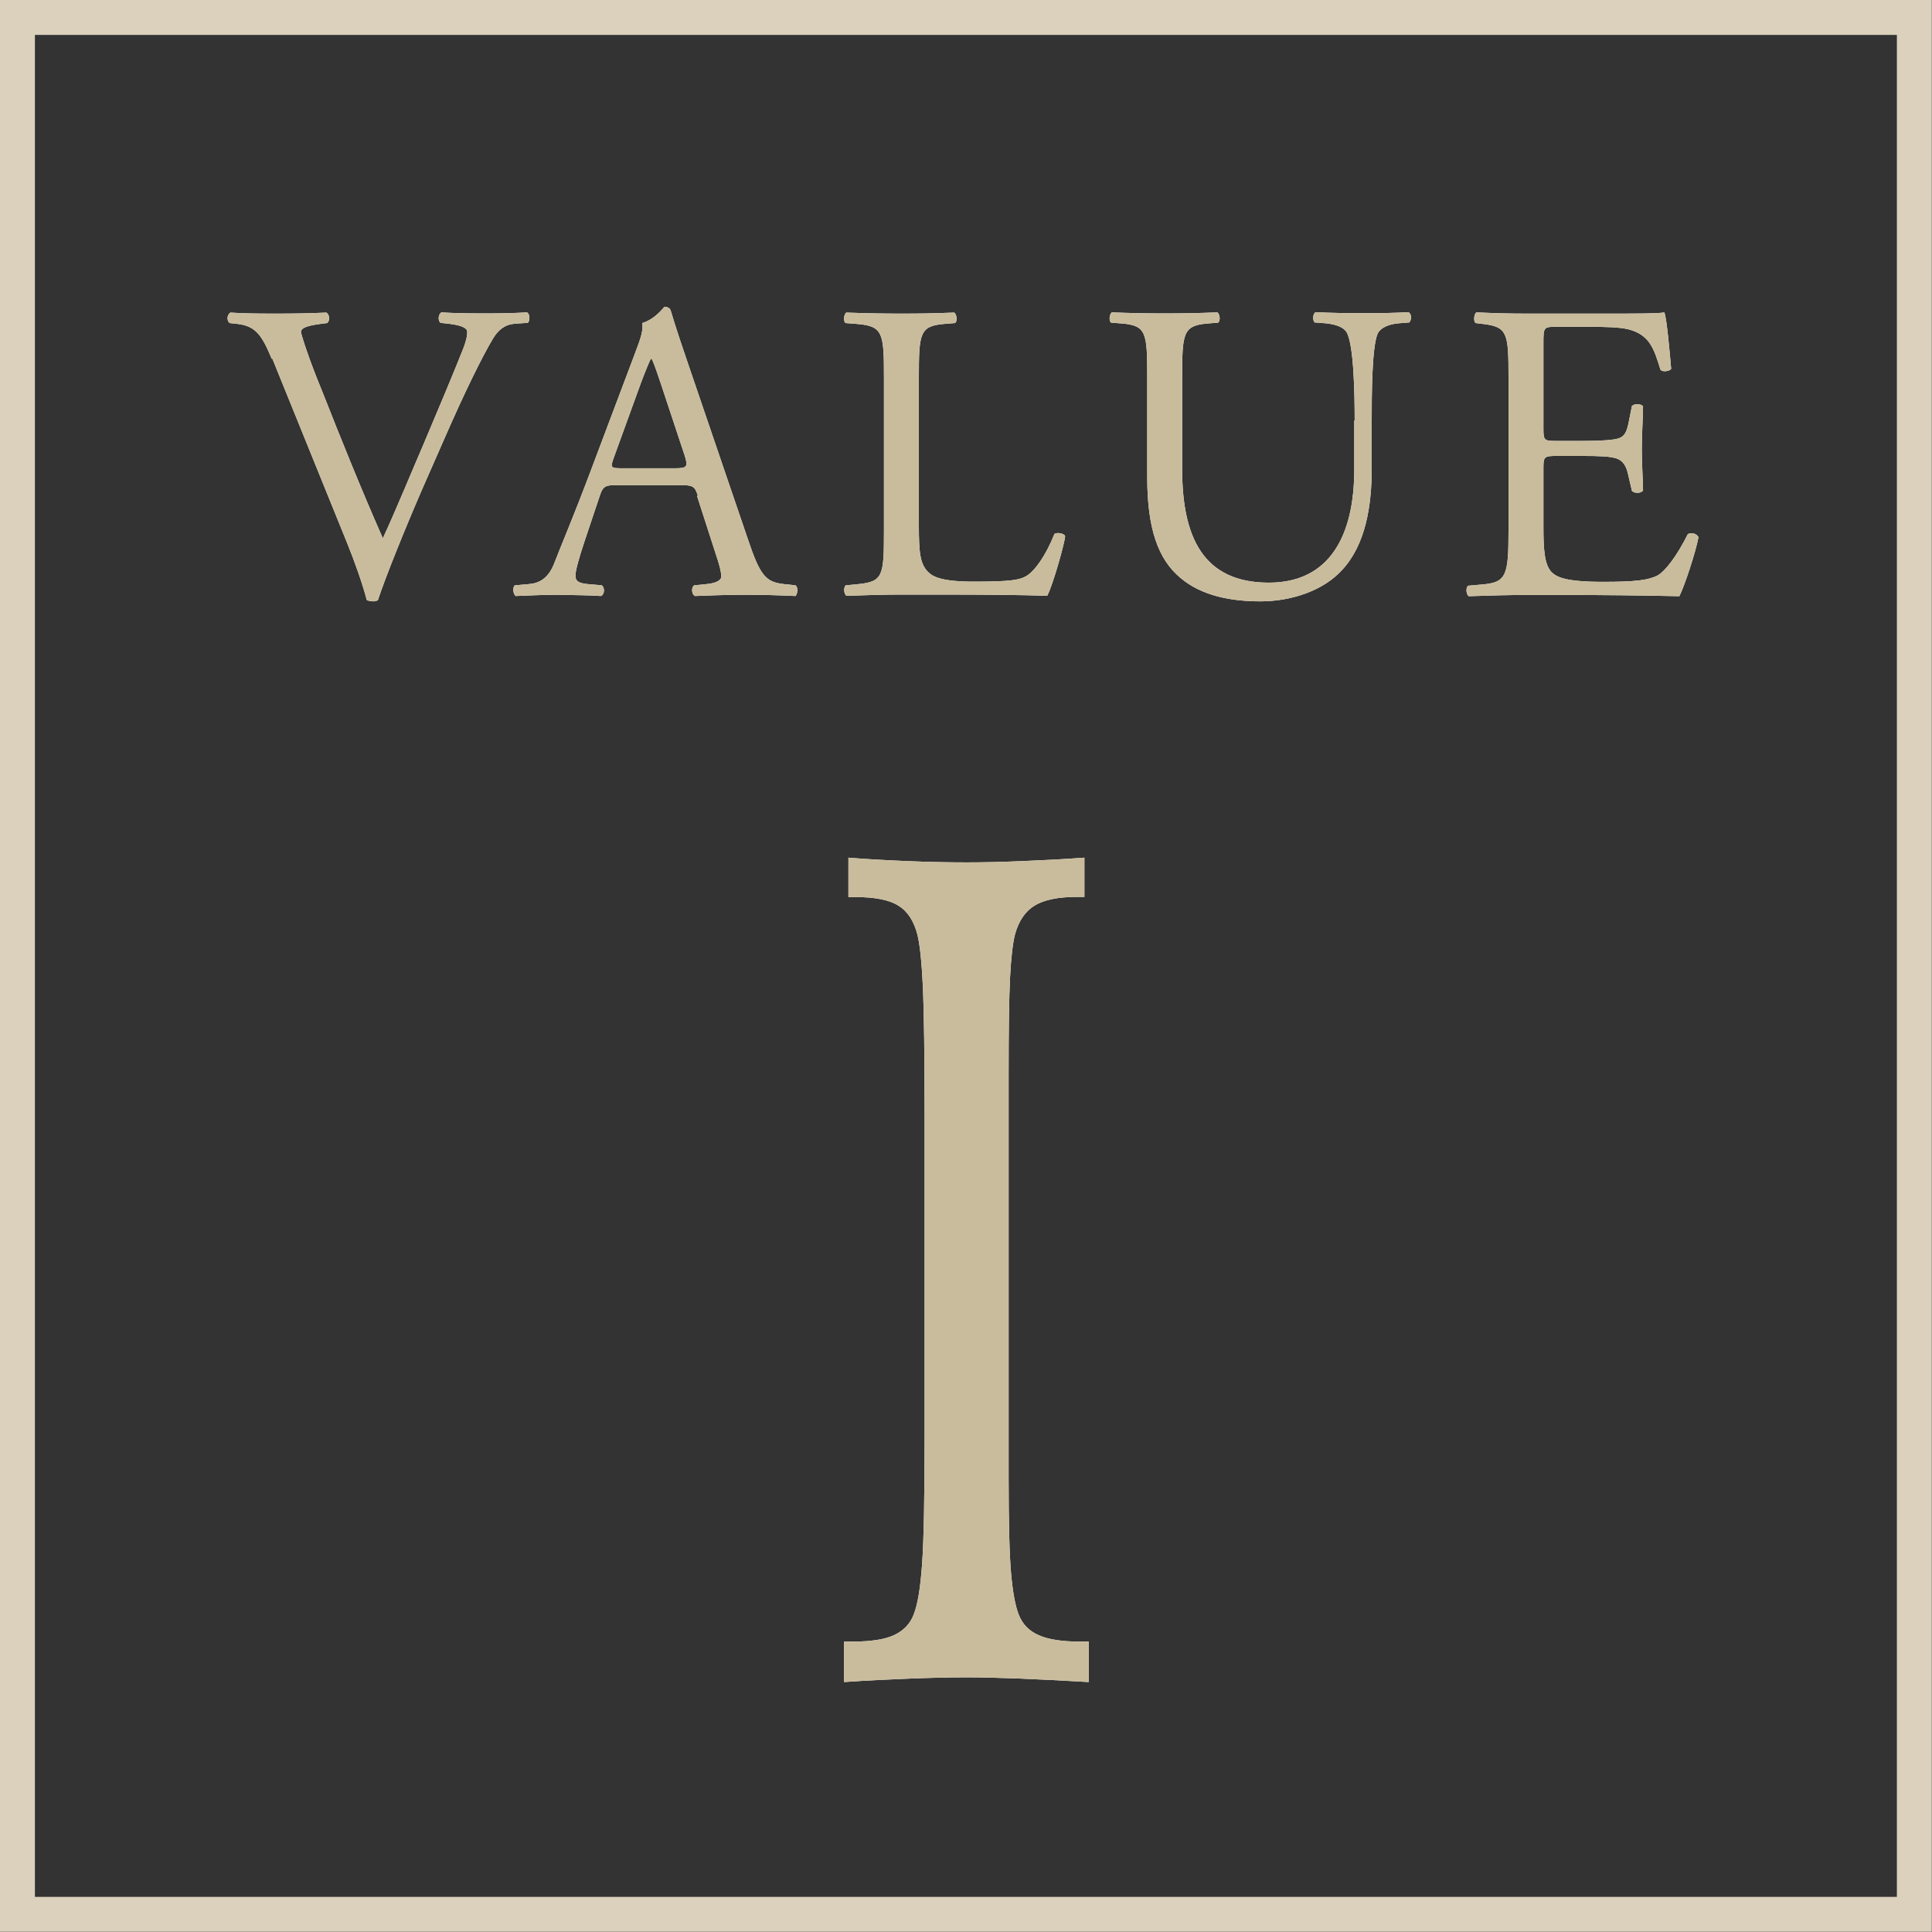
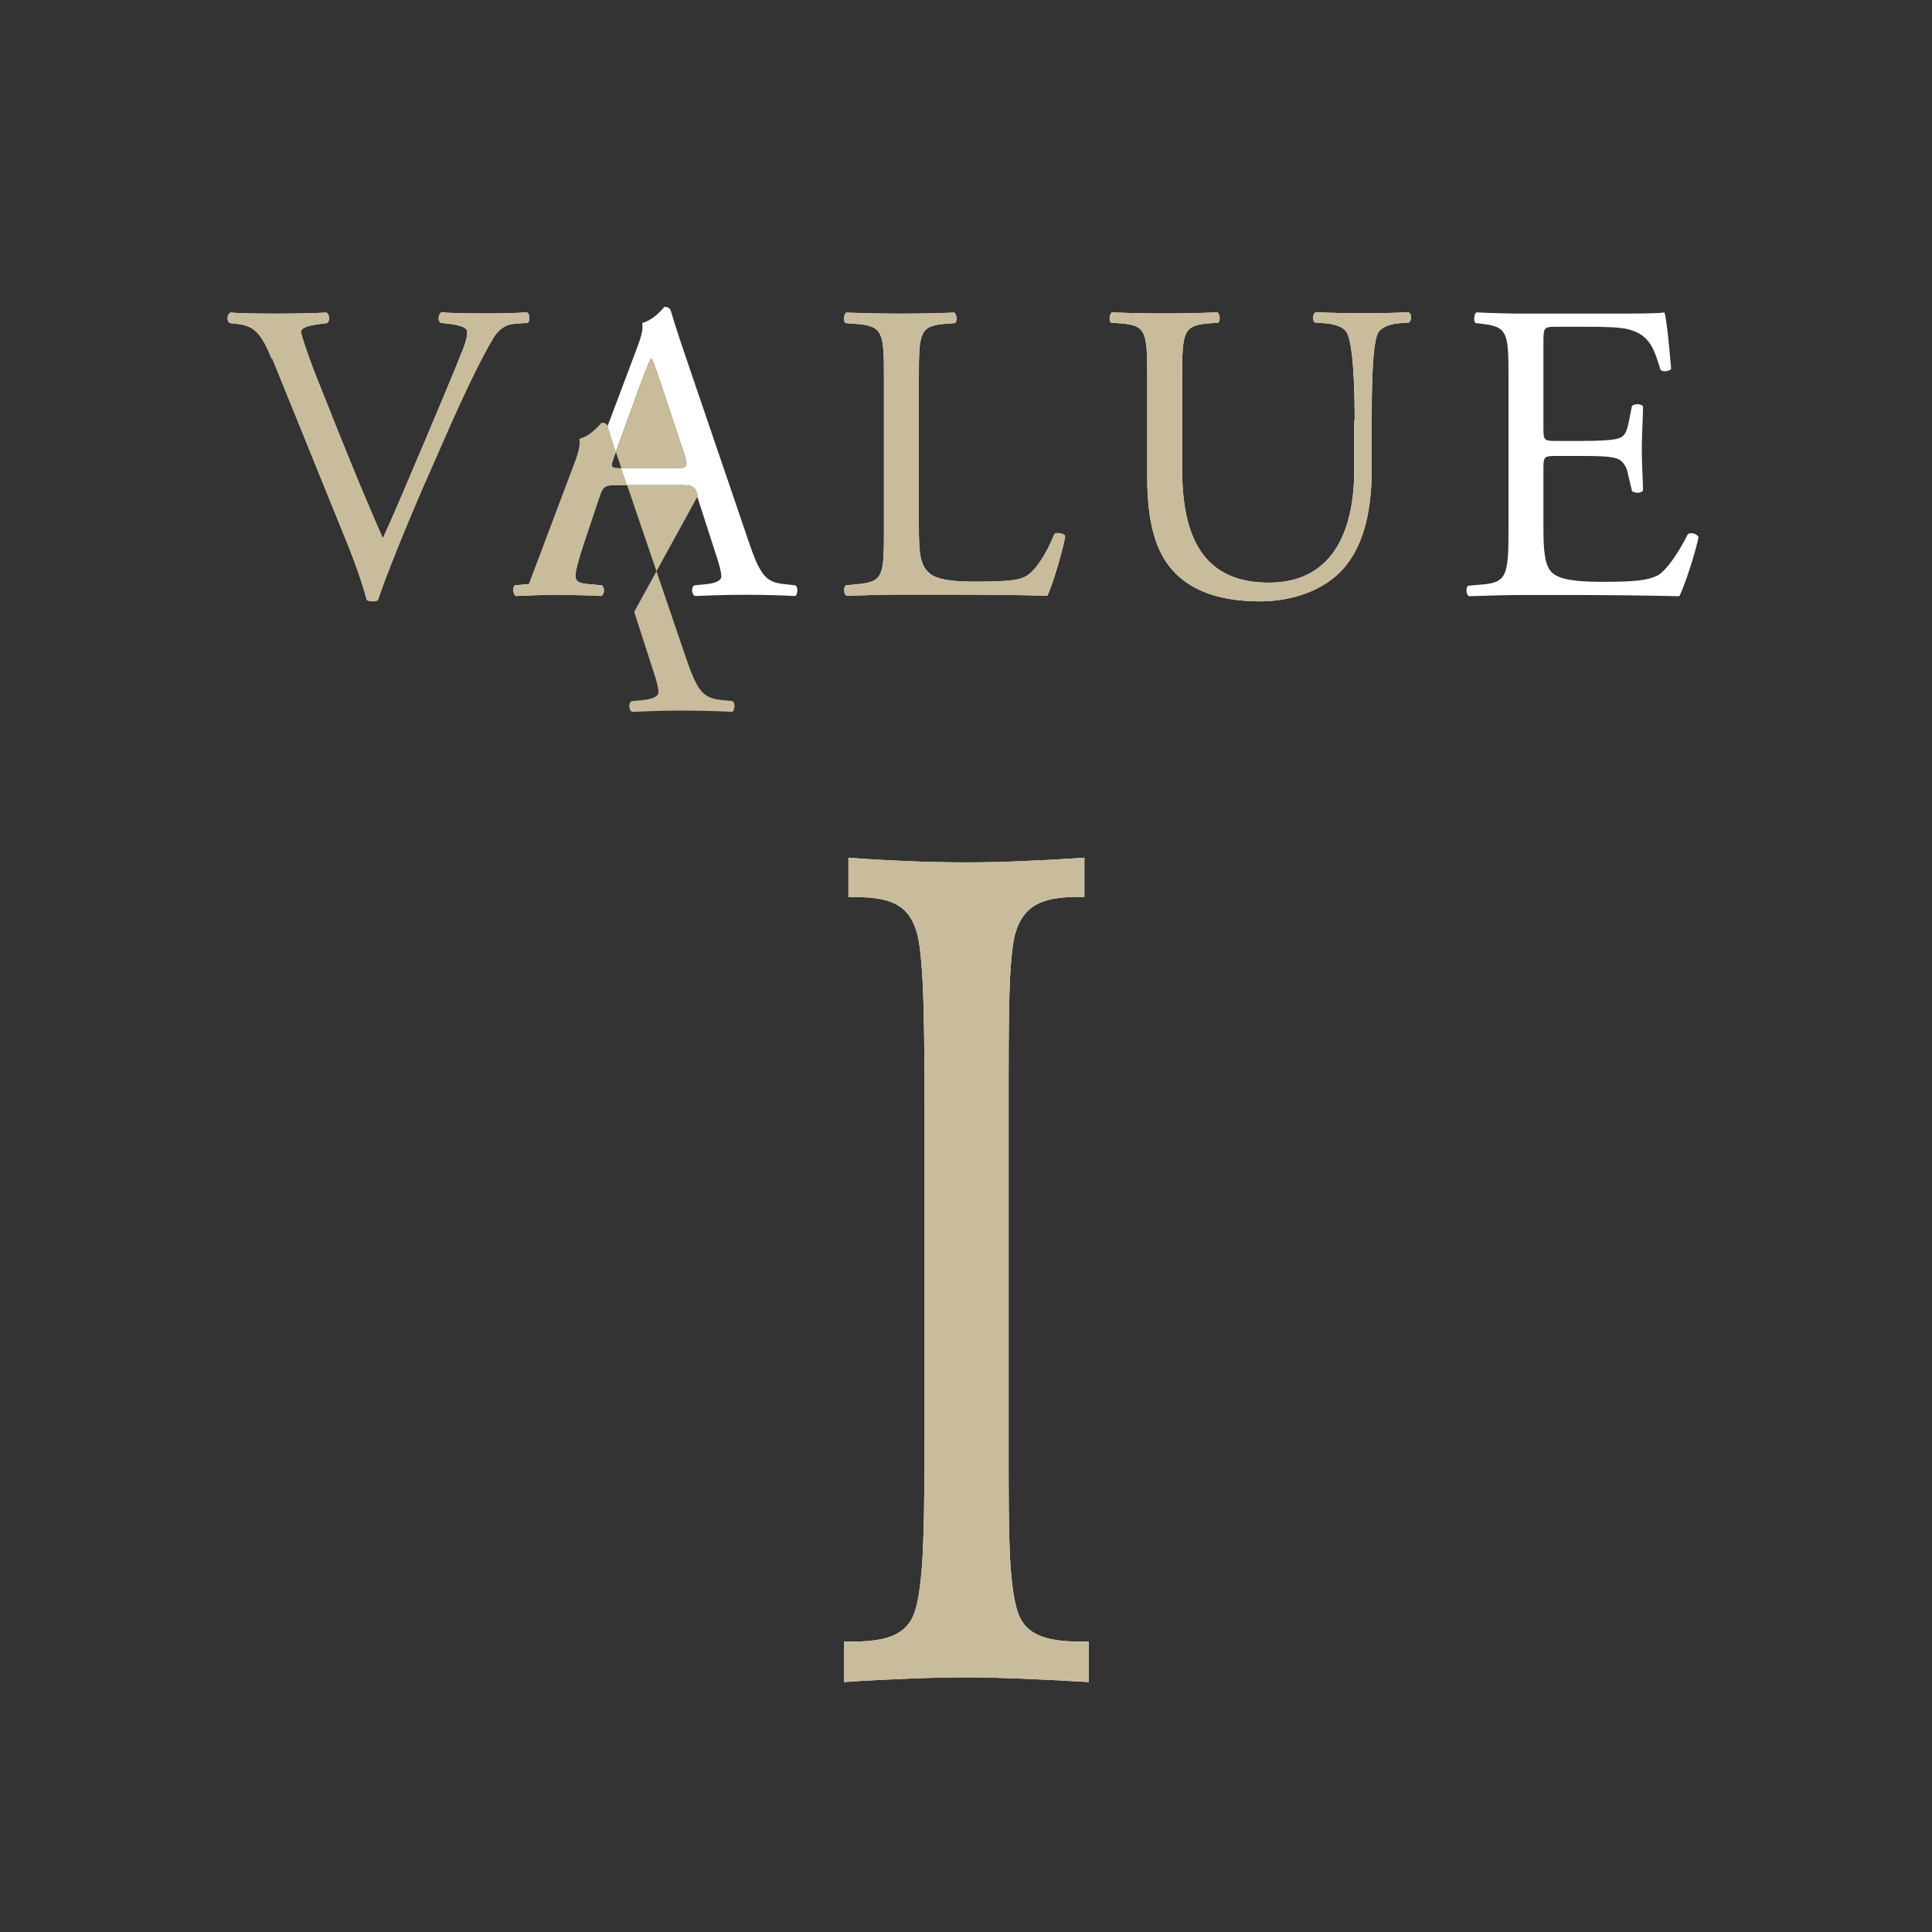
<svg xmlns="http://www.w3.org/2000/svg" id="_レイヤー_2" data-name="レイヤー 2" viewBox="0 0 94.07 94.07">
  <rect x="0" y="0" width="94.07" height="94.07" fill="#333333" stroke="none" />
  <defs>
    <style>
      .cls-1 {
        fill: #fff;
      }

      .cls-2 {
        fill: #c9bc9c;
      }

      .cls-3 {
        fill: none;
        stroke: #dbd1bc;
        stroke-miterlimit: 10;
        stroke-width: 1.7px;
      }
    </style>
  </defs>
  <g id="_レイヤー_2-2" data-name="レイヤー 2">
    <g>
      <g>
        <path class="cls-1" d="M13.23,17.47c-.48-1.16-.79-1.6-1.68-1.7l-.37-.04c-.15-.12-.13-.41.04-.51.6.04,1.26.05,2.16.05s1.64-.01,2.51-.05c.15.08.19.39.04.51l-.31.04c-.79.1-.95.23-.97.39.04.21.39,1.33,1.04,2.9.95,2.41,1.91,4.79,2.95,7.15.64-1.37,1.51-3.5,1.99-4.6.6-1.41,1.58-3.75,1.93-4.65.17-.44.19-.66.19-.81s-.21-.31-.93-.39l-.37-.04c-.15-.12-.1-.43.04-.51.58.04,1.37.05,2.16.05.68,0,1.33-.01,2.01-.05.15.08.15.41.04.51l-.62.04c-.5.04-.81.29-1.08.73-.58.98-1.39,2.65-2.32,4.77l-1.12,2.55c-.83,1.91-1.8,4.31-2.16,5.41-.06.04-.15.06-.23.06-.1,0-.21-.02-.31-.06-.23-.87-.6-1.89-.95-2.76l-3.65-9Z" />
        <path class="cls-1" d="M33.98,24.14c-.15-.46-.23-.52-.85-.52h-3.13c-.52,0-.64.06-.79.5l-.73,2.18c-.31.93-.46,1.49-.46,1.72,0,.25.1.37.6.42l.68.06c.15.1.15.44-.04.52-.54-.04-1.18-.04-2.16-.06-.68,0-1.43.04-1.99.06-.12-.08-.17-.42-.04-.52l.68-.06c.5-.04.95-.27,1.24-1.02.37-.96.95-2.3,1.82-4.62l2.11-5.6c.29-.75.41-1.14.35-1.47.5-.15.85-.52,1.08-.79.12,0,.27.04.31.19.27.91.6,1.87.91,2.78l2.84,8.33c.6,1.79.87,2.1,1.76,2.2l.56.06c.15.1.1.44,0,.52-.85-.04-1.58-.06-2.51-.06-.99,0-1.78.04-2.38.06-.17-.08-.19-.42-.04-.52l.6-.06c.43-.04.72-.17.72-.37,0-.23-.1-.6-.27-1.1l-.91-2.82ZM29.88,22.3c-.17.48-.15.5.44.5h2.55c.6,0,.64-.08.46-.64l-1.12-3.38c-.17-.5-.35-1.06-.48-1.31h-.04c-.06.1-.27.6-.5,1.22l-1.31,3.61Z" />
        <path class="cls-1" d="M43.04,18.38c0-2.18-.04-2.51-1.35-2.61l-.52-.04c-.12-.08-.08-.45.04-.51,1.16.04,1.87.05,2.7.05s1.52-.01,2.55-.05c.12.06.17.43.04.51l-.5.04c-1.22.1-1.26.44-1.26,2.61v7.22c0,1.31.06,1.85.44,2.24.23.23.62.48,2.26.48,1.76,0,2.2-.08,2.53-.27.42-.25.95-1,1.37-2.05.12-.1.52-.02.52.12,0,.23-.58,2.34-.87,2.89-1.06-.04-3.03-.06-5.16-.06h-1.91c-.87,0-1.54.02-2.7.06-.12-.06-.17-.39-.04-.51l.62-.06c1.2-.12,1.24-.42,1.24-2.59v-7.47Z" />
        <path class="cls-1" d="M65.96,20.47c0-1.29-.04-3.67-.39-4.29-.15-.25-.52-.39-1.04-.44l-.52-.04c-.12-.14-.08-.41.04-.5.79.04,1.56.05,2.36.05.87,0,1.43-.01,2.17-.05.17.1.15.37.04.5l-.5.04c-.52.04-.91.23-1.04.5-.29.68-.29,3.07-.29,4.23v2.34c0,1.8-.29,3.71-1.45,4.95-.89.98-2.43,1.52-3.97,1.52-1.43,0-2.87-.27-3.89-1.14-1.1-.91-1.62-2.43-1.62-4.89v-4.89c0-2.16-.04-2.51-1.24-2.61l-.52-.04c-.12-.08-.08-.43.04-.5,1.04.04,1.74.05,2.57.05s1.54-.01,2.56-.05c.12.06.17.41.04.5l-.5.04c-1.21.1-1.25.46-1.25,2.61v4.48c0,3.34,1.04,5.53,4.22,5.53,3.01,0,4.16-2.36,4.16-5.51v-2.38Z" />
        <path class="cls-1" d="M73.45,18.38c0-2.16-.04-2.47-1.27-2.61l-.33-.04c-.12-.08-.08-.46.04-.52.89.04,1.6.06,2.45.06h3.9c1.33,0,2.55,0,2.8-.06.12.35.25,1.84.33,2.75-.08.12-.42.17-.52.04-.31-.98-.5-1.7-1.58-1.97-.44-.1-1.1-.12-2.01-.12h-1.49c-.62,0-.62.04-.62.83v4.15c0,.58.06.58.68.58h1.2c.87,0,1.51-.04,1.76-.12s.39-.21.5-.73l.17-.85c.1-.12.46-.12.54.02,0,.5-.06,1.31-.06,2.1,0,.75.06,1.54.06,1.99-.08.15-.44.15-.54.02l-.19-.81c-.08-.37-.23-.69-.64-.79-.29-.08-.79-.1-1.6-.1h-1.2c-.62,0-.68.02-.68.56v2.93c0,1.1.06,1.81.39,2.16.25.25.68.48,2.51.48,1.6,0,2.2-.08,2.66-.31.37-.21.93-.93,1.47-2.01.14-.1.44-.04.52.15-.14.73-.66,2.32-.93,2.87-1.87-.04-3.71-.06-5.56-.06h-1.87c-.89,0-1.6.02-2.82.06-.12-.06-.17-.39-.04-.51l.68-.06c1.18-.1,1.29-.42,1.29-2.59v-7.47Z" />
      </g>
      <g>
        <path class="cls-2" d="M13.23,17.47c-.48-1.16-.79-1.6-1.68-1.7l-.37-.04c-.15-.12-.13-.41.04-.51.6.04,1.26.05,2.16.05s1.64-.01,2.51-.05c.15.08.19.39.04.51l-.31.04c-.79.1-.95.23-.97.39.04.21.39,1.33,1.04,2.9.95,2.41,1.91,4.79,2.95,7.15.64-1.37,1.51-3.5,1.99-4.6.6-1.41,1.58-3.75,1.93-4.65.17-.44.19-.66.19-.81s-.21-.31-.93-.39l-.37-.04c-.15-.12-.1-.43.04-.51.58.04,1.37.05,2.16.05.68,0,1.33-.01,2.01-.05.15.08.15.41.04.51l-.62.04c-.5.04-.81.29-1.08.73-.58.98-1.39,2.65-2.32,4.77l-1.12,2.55c-.83,1.91-1.8,4.31-2.16,5.41-.06.04-.15.06-.23.06-.1,0-.21-.02-.31-.06-.23-.87-.6-1.89-.95-2.76l-3.65-9Z" />
-         <path class="cls-2" d="M33.98,24.14c-.15-.46-.23-.52-.85-.52h-3.13c-.52,0-.64.06-.79.5l-.73,2.18c-.31.93-.46,1.49-.46,1.72,0,.25.1.37.6.42l.68.06c.15.1.15.44-.04.52-.54-.04-1.18-.04-2.16-.06-.68,0-1.43.04-1.99.06-.12-.08-.17-.42-.04-.52l.68-.06c.5-.04.95-.27,1.24-1.02.37-.96.95-2.3,1.82-4.62l2.11-5.6c.29-.75.41-1.14.35-1.47.5-.15.85-.52,1.08-.79.12,0,.27.04.31.19.27.91.6,1.87.91,2.78l2.84,8.33c.6,1.79.87,2.1,1.76,2.2l.56.06c.15.1.1.44,0,.52-.85-.04-1.58-.06-2.51-.06-.99,0-1.78.04-2.38.06-.17-.08-.19-.42-.04-.52l.6-.06c.43-.04.72-.17.72-.37,0-.23-.1-.6-.27-1.1l-.91-2.82ZM29.88,22.3c-.17.48-.15.5.44.5h2.55c.6,0,.64-.08.46-.64l-1.12-3.38c-.17-.5-.35-1.06-.48-1.31h-.04c-.06.1-.27.6-.5,1.22l-1.31,3.61Z" />
+         <path class="cls-2" d="M33.98,24.14c-.15-.46-.23-.52-.85-.52h-3.13c-.52,0-.64.06-.79.5l-.73,2.18c-.31.93-.46,1.49-.46,1.72,0,.25.1.37.6.42l.68.06c.15.1.15.44-.04.52-.54-.04-1.18-.04-2.16-.06-.68,0-1.43.04-1.99.06-.12-.08-.17-.42-.04-.52l.68-.06l2.11-5.6c.29-.75.41-1.14.35-1.47.5-.15.85-.52,1.08-.79.12,0,.27.04.31.19.27.91.6,1.87.91,2.78l2.84,8.33c.6,1.79.87,2.1,1.76,2.2l.56.06c.15.1.1.44,0,.52-.85-.04-1.58-.06-2.51-.06-.99,0-1.78.04-2.38.06-.17-.08-.19-.42-.04-.52l.6-.06c.43-.04.72-.17.72-.37,0-.23-.1-.6-.27-1.1l-.91-2.82ZM29.88,22.3c-.17.48-.15.5.44.5h2.55c.6,0,.64-.08.46-.64l-1.12-3.38c-.17-.5-.35-1.06-.48-1.31h-.04c-.06.1-.27.6-.5,1.22l-1.31,3.61Z" />
        <path class="cls-2" d="M43.04,18.38c0-2.18-.04-2.51-1.35-2.61l-.52-.04c-.12-.08-.08-.45.04-.51,1.16.04,1.87.05,2.7.05s1.52-.01,2.55-.05c.12.06.17.43.04.51l-.5.04c-1.22.1-1.26.44-1.26,2.61v7.22c0,1.31.06,1.85.44,2.24.23.23.62.48,2.26.48,1.76,0,2.2-.08,2.53-.27.42-.25.95-1,1.37-2.05.12-.1.52-.02.52.12,0,.23-.58,2.34-.87,2.89-1.06-.04-3.03-.06-5.16-.06h-1.91c-.87,0-1.54.02-2.7.06-.12-.06-.17-.39-.04-.51l.62-.06c1.2-.12,1.24-.42,1.24-2.59v-7.47Z" />
        <path class="cls-2" d="M65.96,20.47c0-1.29-.04-3.67-.39-4.29-.15-.25-.52-.39-1.04-.44l-.52-.04c-.12-.14-.08-.41.04-.5.79.04,1.56.05,2.36.05.87,0,1.43-.01,2.17-.05.17.1.15.37.04.5l-.5.04c-.52.04-.91.23-1.04.5-.29.68-.29,3.07-.29,4.23v2.34c0,1.8-.29,3.71-1.45,4.95-.89.98-2.43,1.52-3.97,1.52-1.43,0-2.87-.27-3.89-1.14-1.1-.91-1.62-2.43-1.62-4.89v-4.89c0-2.16-.04-2.51-1.24-2.61l-.52-.04c-.12-.08-.08-.43.04-.5,1.04.04,1.74.05,2.57.05s1.54-.01,2.56-.05c.12.06.17.41.04.5l-.5.04c-1.21.1-1.25.46-1.25,2.61v4.48c0,3.34,1.04,5.53,4.22,5.53,3.01,0,4.16-2.36,4.16-5.51v-2.38Z" />
-         <path class="cls-2" d="M73.45,18.38c0-2.16-.04-2.47-1.27-2.61l-.33-.04c-.12-.08-.08-.46.04-.52.89.04,1.6.06,2.45.06h3.9c1.33,0,2.55,0,2.8-.06.12.35.25,1.84.33,2.75-.08.12-.42.17-.52.04-.31-.98-.5-1.7-1.58-1.97-.44-.1-1.1-.12-2.01-.12h-1.49c-.62,0-.62.04-.62.83v4.15c0,.58.06.58.68.58h1.2c.87,0,1.51-.04,1.76-.12s.39-.21.5-.73l.17-.85c.1-.12.46-.12.54.02,0,.5-.06,1.31-.06,2.1,0,.75.06,1.54.06,1.99-.08.15-.44.15-.54.02l-.19-.81c-.08-.37-.23-.69-.64-.79-.29-.08-.79-.1-1.6-.1h-1.2c-.62,0-.68.02-.68.56v2.93c0,1.1.06,1.81.39,2.16.25.25.68.48,2.51.48,1.6,0,2.2-.08,2.66-.31.37-.21.93-.93,1.47-2.01.14-.1.44-.04.52.15-.14.73-.66,2.32-.93,2.87-1.87-.04-3.71-.06-5.56-.06h-1.87c-.89,0-1.6.02-2.82.06-.12-.06-.17-.39-.04-.51l.68-.06c1.18-.1,1.29-.42,1.29-2.59v-7.47Z" />
      </g>
    </g>
    <g>
      <path class="cls-1" d="M41.3,41.76c.98.08,1.96.13,2.93.17s1.92.06,2.85.06c.79,0,1.67-.02,2.64-.06s2-.09,3.08-.17v1.91h-.36c-.91,0-1.6.14-2.06.42-.46.28-.78.75-.96,1.41-.11.43-.19,1.13-.24,2.1-.05.97-.07,2.54-.07,4.72v19.62c0,2.21.04,3.77.12,4.67.08.9.2,1.57.37,2,.18.47.51.81.98,1.01.47.21,1.14.31,1.99.31h.44v1.97c-1.21-.07-2.33-.13-3.35-.17-1.03-.04-1.88-.06-2.57-.06-.82,0-1.74.02-2.76.06-1.03.04-2.1.09-3.23.17v-1.97h.42c.87,0,1.54-.1,2-.31.46-.21.79-.54.97-1.01.2-.51.33-1.34.41-2.49.08-1.15.12-3.24.12-6.26v-15.46c0-2.95-.03-5.04-.08-6.29-.06-1.25-.15-2.12-.27-2.6-.17-.66-.47-1.13-.92-1.41-.44-.28-1.13-.42-2.06-.42h-.38v-1.91Z" />
      <path class="cls-2" d="M41.3,41.76c.98.08,1.96.13,2.93.17s1.92.06,2.85.06c.79,0,1.67-.02,2.64-.06s2-.09,3.08-.17v1.91h-.36c-.91,0-1.6.14-2.06.42-.46.28-.78.75-.96,1.41-.11.43-.19,1.13-.24,2.1-.05.97-.07,2.54-.07,4.72v19.62c0,2.21.04,3.77.12,4.67.08.9.2,1.57.37,2,.18.47.51.81.98,1.01.47.21,1.14.31,1.99.31h.44v1.97c-1.21-.07-2.33-.13-3.35-.17-1.03-.04-1.88-.06-2.57-.06-.82,0-1.74.02-2.76.06-1.03.04-2.1.09-3.23.17v-1.97h.42c.87,0,1.54-.1,2-.31.46-.21.79-.54.97-1.01.2-.51.33-1.34.41-2.49.08-1.15.12-3.24.12-6.26v-15.46c0-2.95-.03-5.04-.08-6.29-.06-1.25-.15-2.12-.27-2.6-.17-.66-.47-1.13-.92-1.41-.44-.28-1.13-.42-2.06-.42h-.38v-1.91Z" />
    </g>
-     <rect class="cls-3" x=".85" y=".85" width="92.36" height="92.36" />
  </g>
</svg>